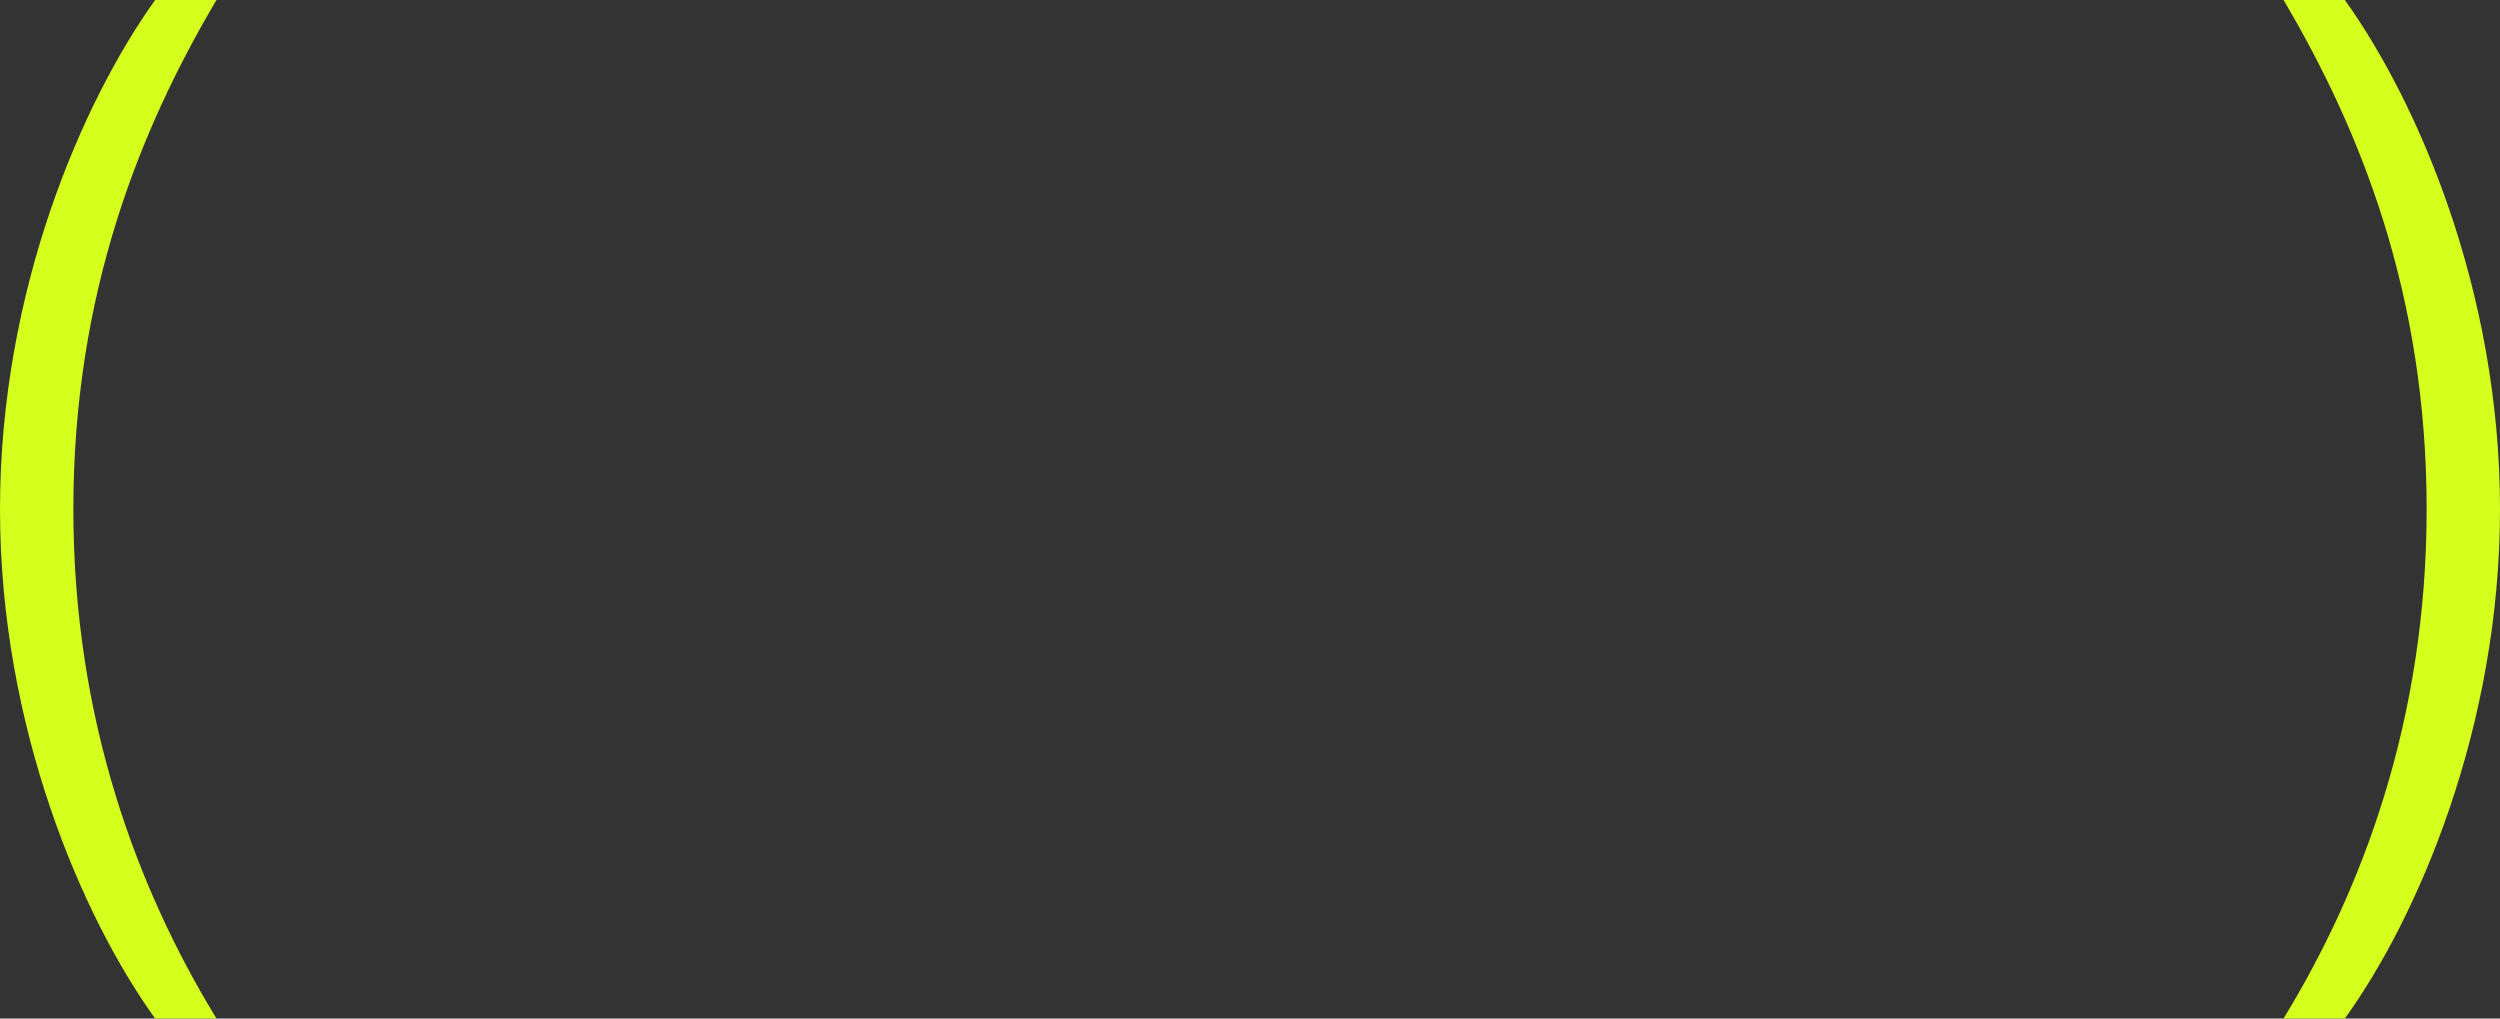
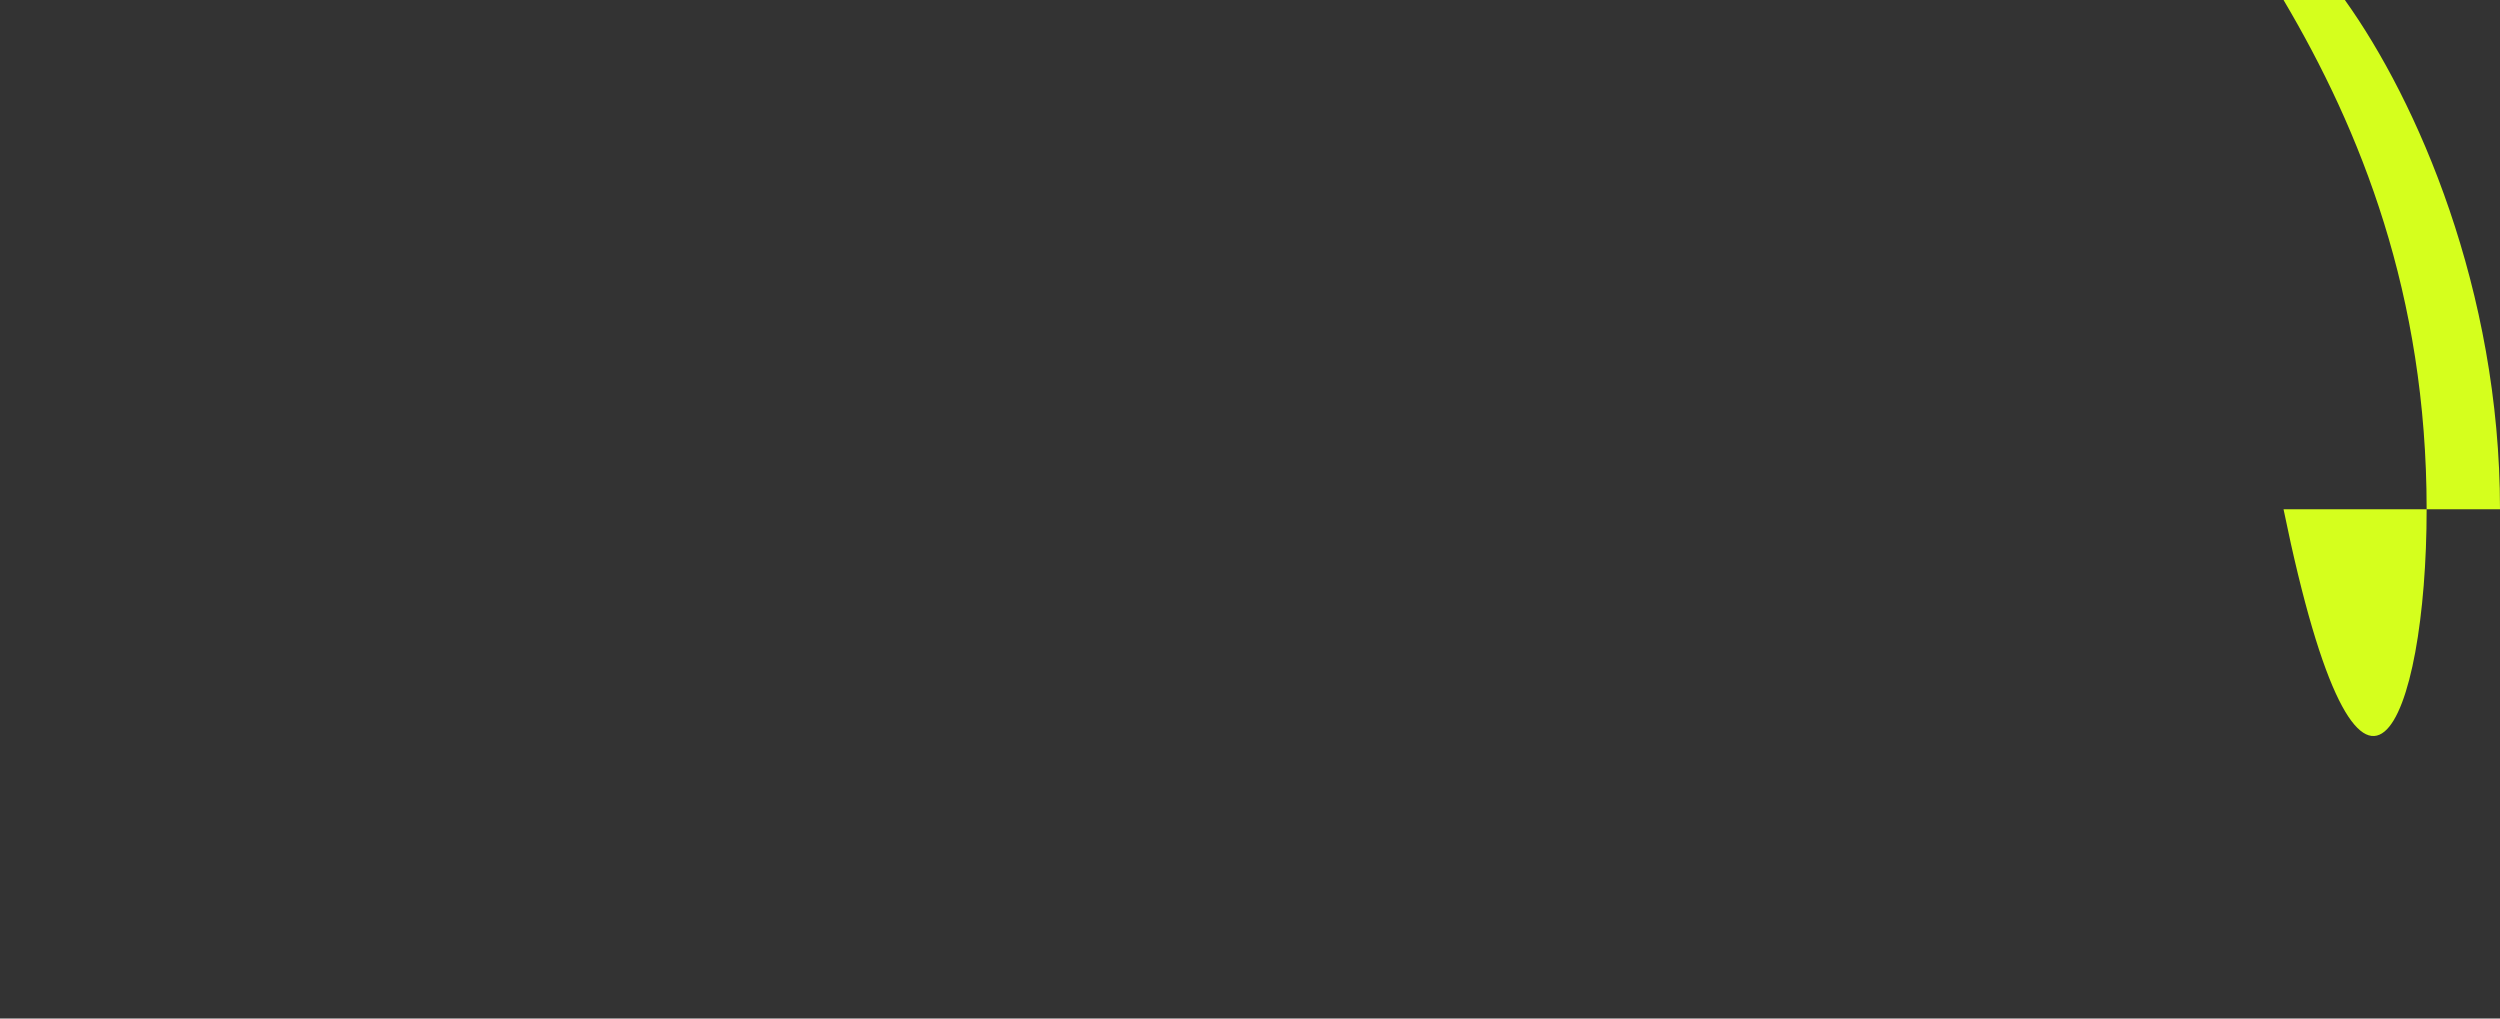
<svg xmlns="http://www.w3.org/2000/svg" width="1728" height="704" viewBox="0 0 1728 704" fill="none">
  <rect x="0" y="0" width="1728" height="704" fill="#333333" stroke="none" />
-   <path d="M0 352C0 502.187 56.524 633.6 107.23 704H149.623C95.593 615.609 50.706 498.276 50.706 352C50.706 203.378 96.424 89.956 149.623 0.001H107.23C57.355 69.618 0 200.249 0 352Z" fill="#D5FF1D" />
-   <path d="M1728 352C1728 502.186 1671.48 633.6 1620.77 704H1578.38C1632.41 615.609 1677.29 498.275 1677.29 352C1677.29 203.378 1631.58 89.956 1578.38 0H1620.77C1670.64 69.618 1728 200.249 1728 352Z" fill="#D5FF1D" />
+   <path d="M1728 352H1578.38C1632.41 615.609 1677.29 498.275 1677.29 352C1677.29 203.378 1631.58 89.956 1578.38 0H1620.77C1670.64 69.618 1728 200.249 1728 352Z" fill="#D5FF1D" />
</svg>